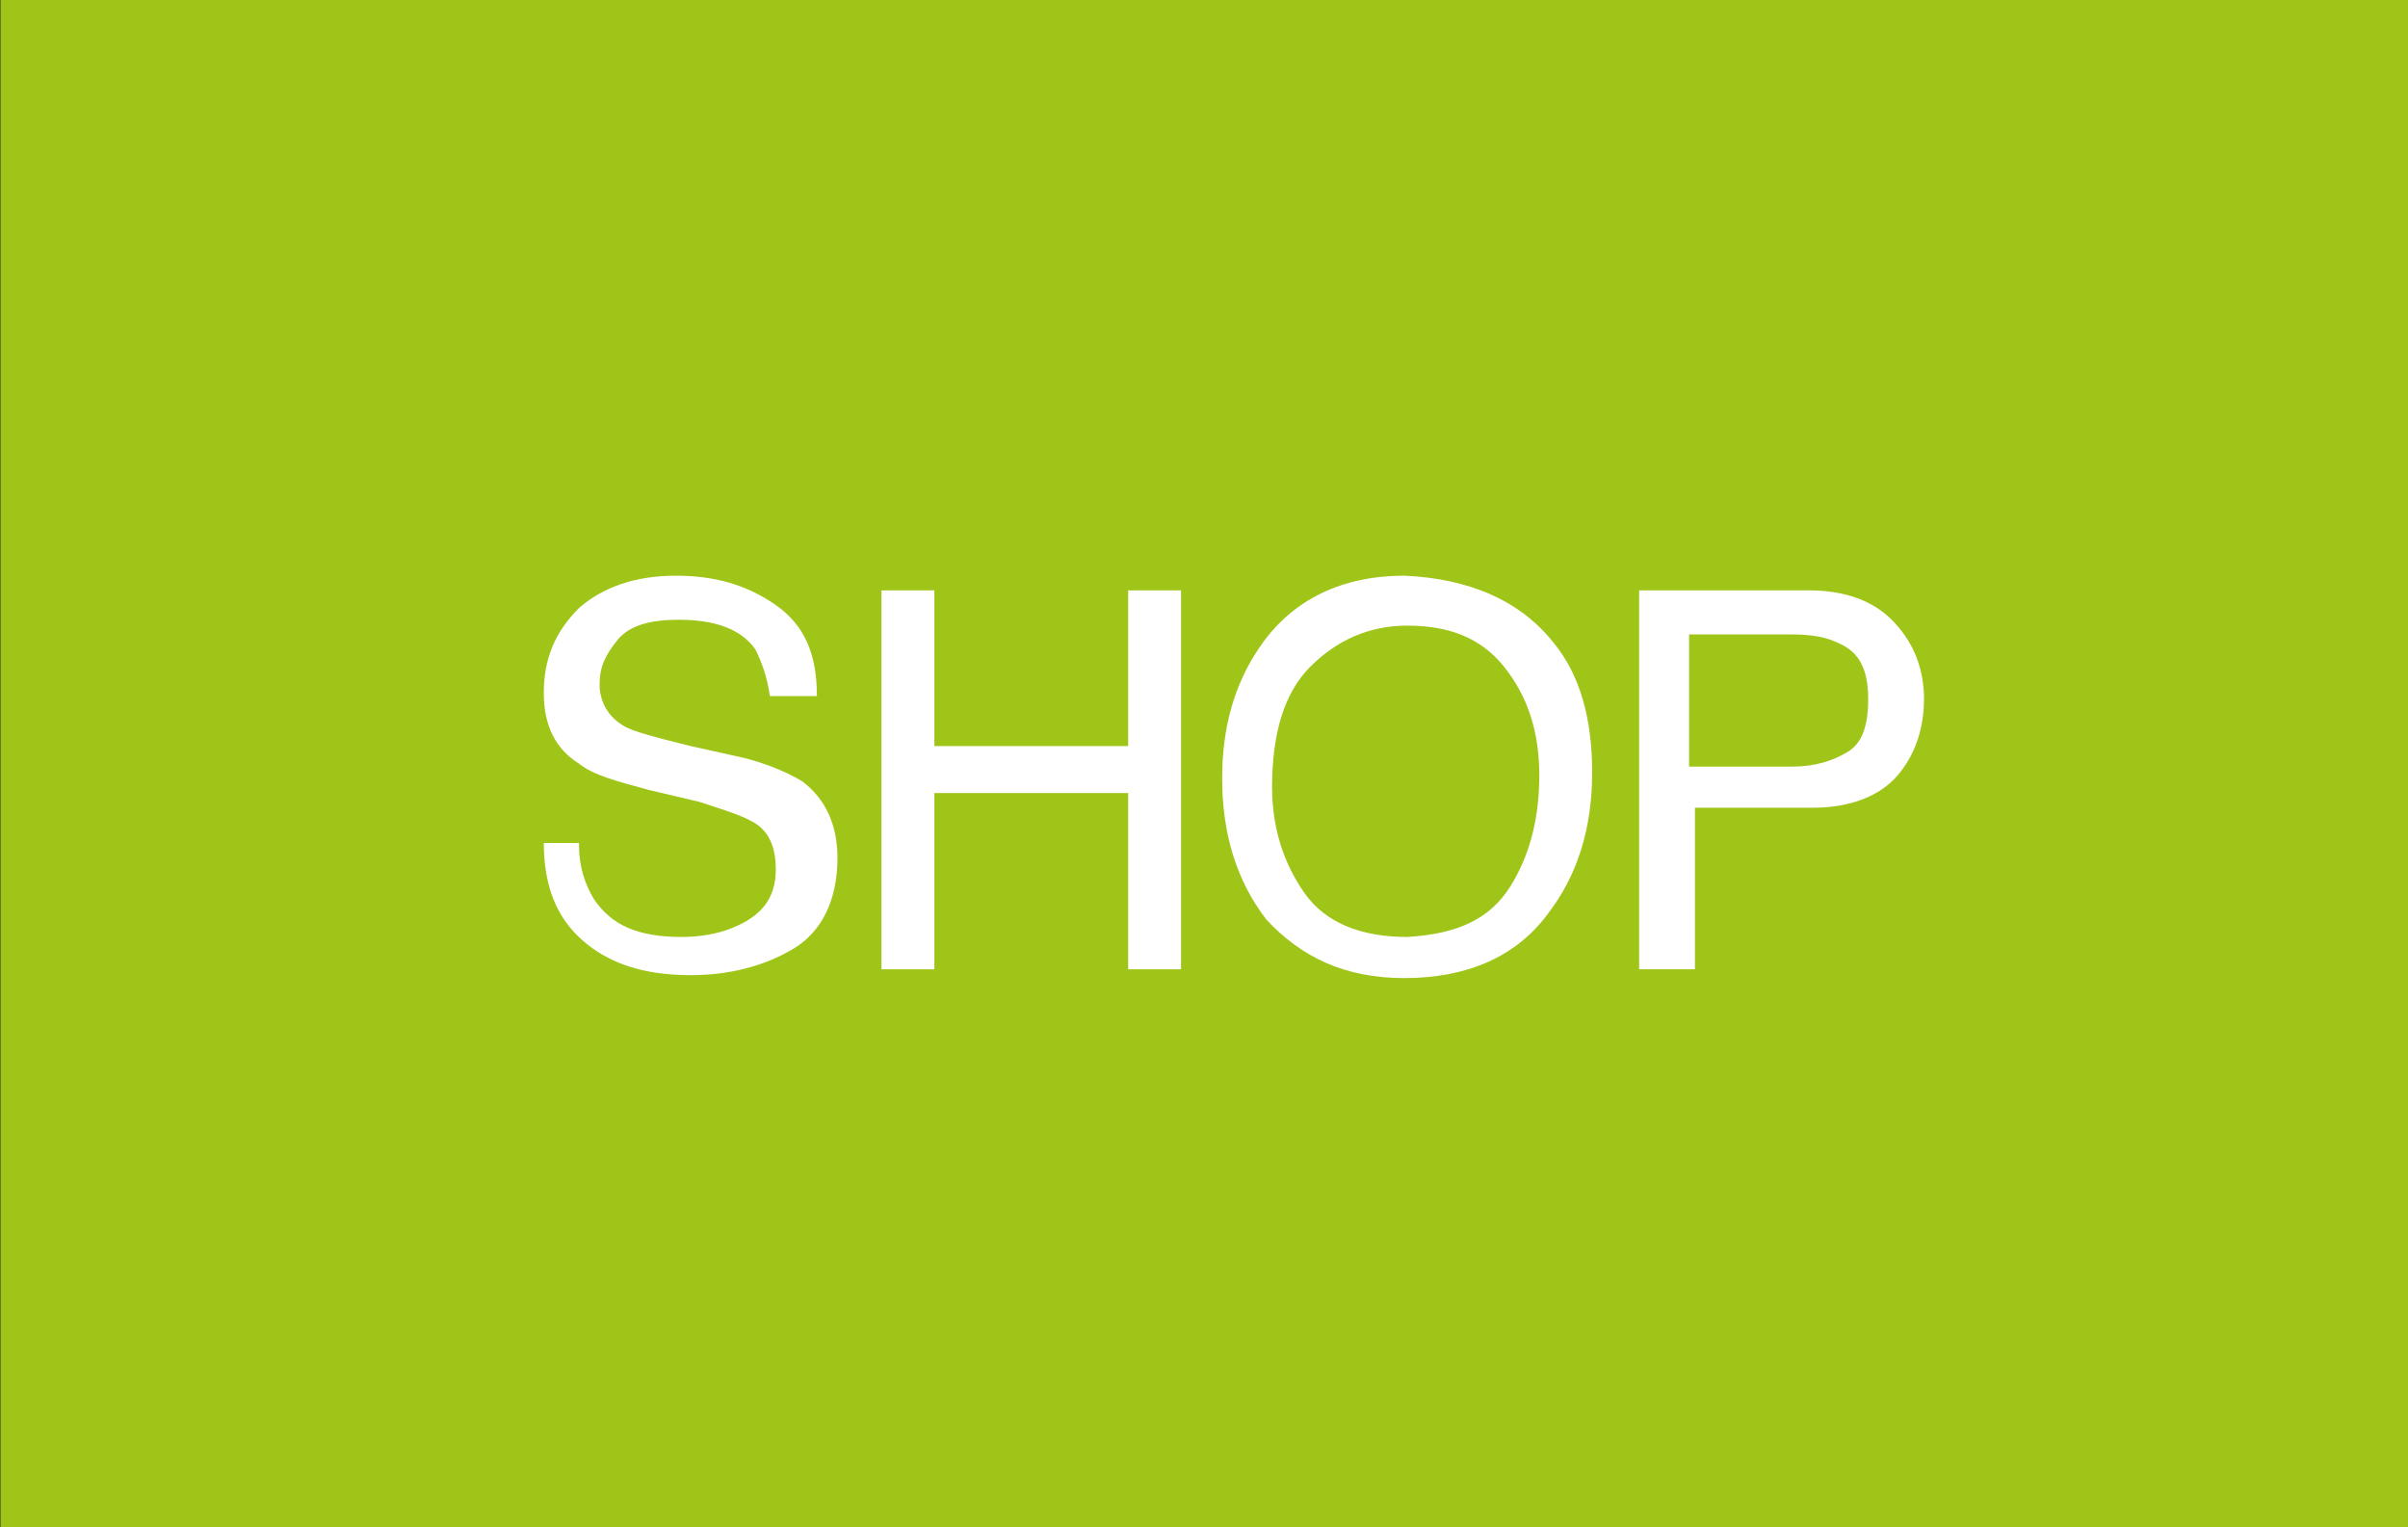
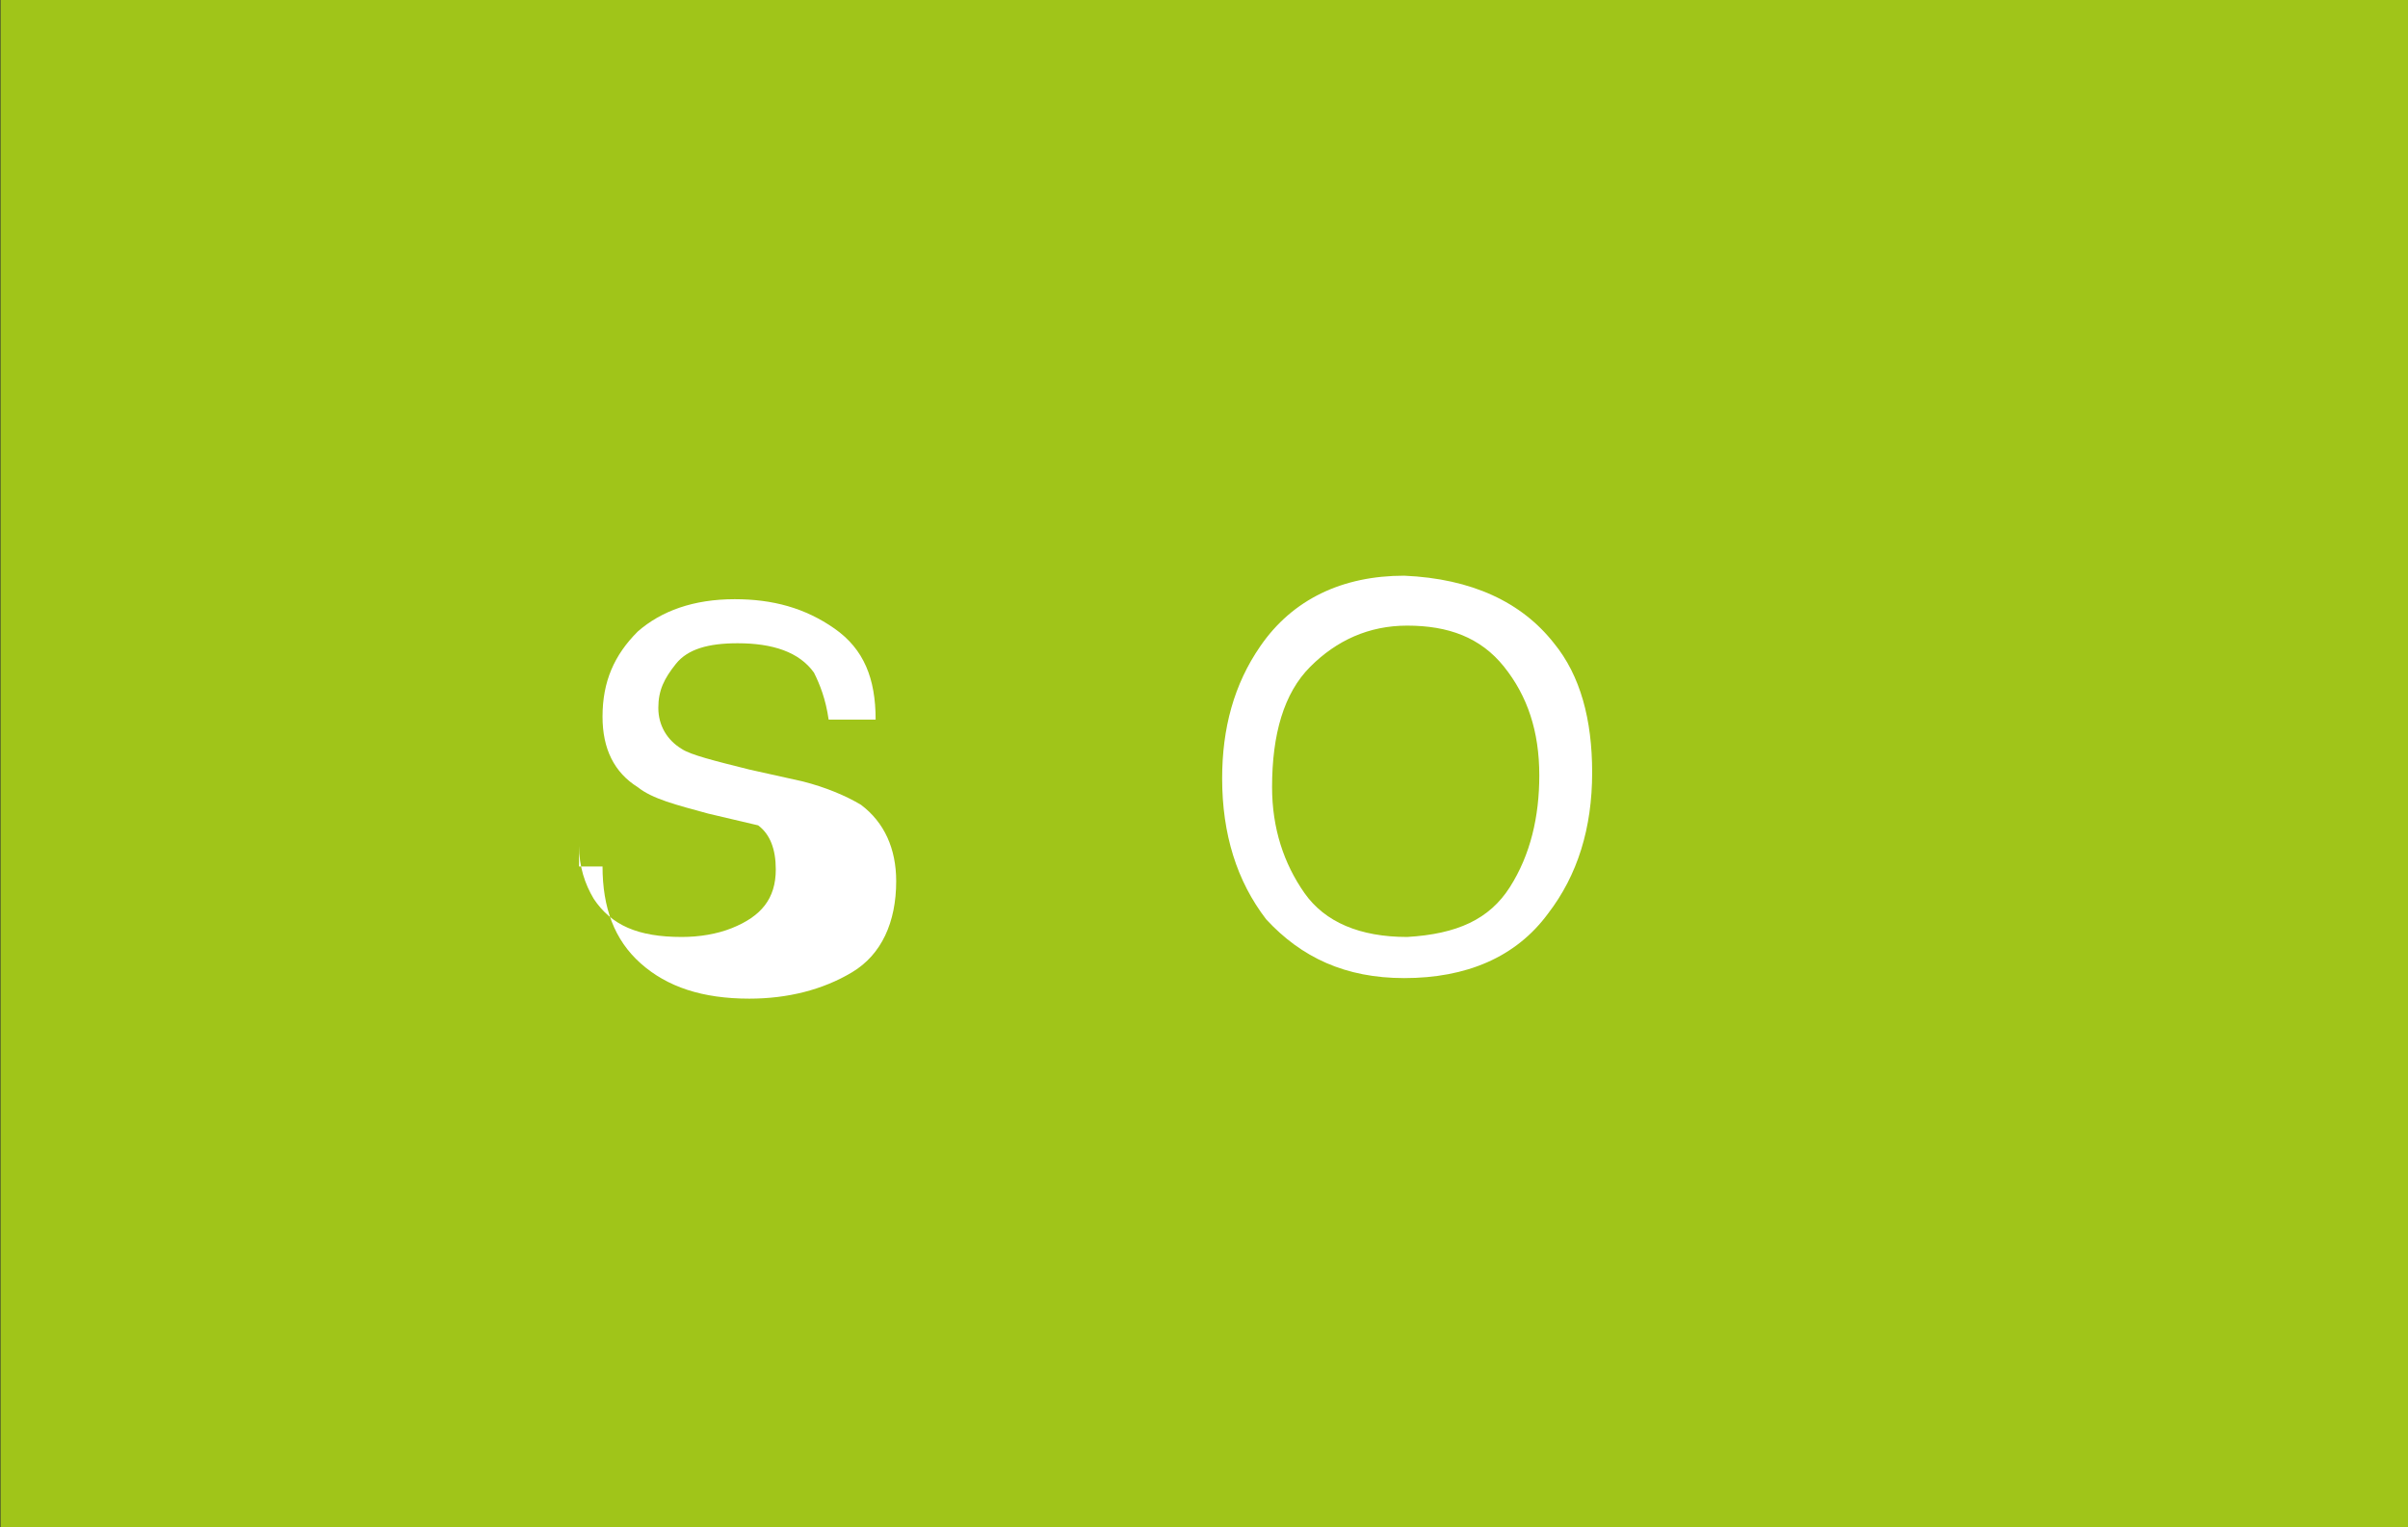
<svg xmlns="http://www.w3.org/2000/svg" width="82" height="52" version="1.1" id="Layer_1" x="0px" y="0px" viewBox="0 0 82 52" style="enable-background:new 0 0 82 52;" xml:space="preserve">
  <rect x="0" y="0" width="82" height="52" fill="#333333" stroke="none" />
  <style type="text/css">
	.st0{fill:#A0C519;}
	.st1{enable-background:new    ;}
	.st2{fill:#FFFFFF;}
</style>
  <g id="Group_1901" transform="translate(-139.182 -3133)">
    <rect id="Rectangle_592" x="139.2" y="3133" class="st0" width="82" height="52" />
    <g class="st1">
-       <path class="st2" d="M158.9,3161.8c0,0.7,0.2,1.3,0.5,1.8c0.6,0.9,1.5,1.3,3,1.3c0.6,0,1.2-0.1,1.7-0.3c1-0.4,1.5-1,1.5-2    c0-0.7-0.2-1.2-0.6-1.5c-0.4-0.3-1.1-0.5-2-0.8l-1.7-0.4c-1.1-0.3-1.9-0.5-2.4-0.9c-0.8-0.5-1.2-1.3-1.2-2.4    c0-1.2,0.4-2.1,1.2-2.9c0.8-0.7,1.9-1.1,3.3-1.1c1.3,0,2.4,0.3,3.4,1s1.4,1.7,1.4,3.1h-1.6c-0.1-0.7-0.3-1.2-0.5-1.6    c-0.5-0.7-1.4-1-2.6-1c-1,0-1.7,0.2-2.1,0.7s-0.6,0.9-0.6,1.5c0,0.6,0.3,1.1,0.8,1.4c0.3,0.2,1.1,0.4,2.3,0.7l1.8,0.4    c0.8,0.2,1.5,0.5,2,0.8c0.8,0.6,1.2,1.5,1.2,2.6c0,1.4-0.5,2.5-1.5,3.1s-2.2,0.9-3.5,0.9c-1.6,0-2.8-0.4-3.7-1.2    c-0.9-0.8-1.3-1.9-1.3-3.3H158.9z" />
-       <path class="st2" d="M169.2,3153.1h1.8v5.3h6.6v-5.3h1.8v12.9h-1.8v-6h-6.6v6h-1.8V3153.1z" />
+       <path class="st2" d="M158.9,3161.8c0,0.7,0.2,1.3,0.5,1.8c0.6,0.9,1.5,1.3,3,1.3c0.6,0,1.2-0.1,1.7-0.3c1-0.4,1.5-1,1.5-2    c0-0.7-0.2-1.2-0.6-1.5l-1.7-0.4c-1.1-0.3-1.9-0.5-2.4-0.9c-0.8-0.5-1.2-1.3-1.2-2.4    c0-1.2,0.4-2.1,1.2-2.9c0.8-0.7,1.9-1.1,3.3-1.1c1.3,0,2.4,0.3,3.4,1s1.4,1.7,1.4,3.1h-1.6c-0.1-0.7-0.3-1.2-0.5-1.6    c-0.5-0.7-1.4-1-2.6-1c-1,0-1.7,0.2-2.1,0.7s-0.6,0.9-0.6,1.5c0,0.6,0.3,1.1,0.8,1.4c0.3,0.2,1.1,0.4,2.3,0.7l1.8,0.4    c0.8,0.2,1.5,0.5,2,0.8c0.8,0.6,1.2,1.5,1.2,2.6c0,1.4-0.5,2.5-1.5,3.1s-2.2,0.9-3.5,0.9c-1.6,0-2.8-0.4-3.7-1.2    c-0.9-0.8-1.3-1.9-1.3-3.3H158.9z" />
      <path class="st2" d="M192.1,3154.9c0.9,1.1,1.3,2.6,1.3,4.4c0,1.9-0.5,3.5-1.5,4.8c-1.1,1.5-2.8,2.2-4.9,2.2c-2,0-3.5-0.7-4.7-2    c-1-1.3-1.5-2.9-1.5-4.8c0-1.7,0.4-3.2,1.3-4.5c1.1-1.6,2.8-2.4,4.9-2.4C189.3,3152.7,191,3153.5,192.1,3154.9z M190.6,3163.2    c0.7-1.1,1-2.4,1-3.8c0-1.5-0.4-2.7-1.2-3.7s-1.9-1.4-3.3-1.4c-1.3,0-2.4,0.5-3.3,1.4s-1.3,2.3-1.3,4.1c0,1.4,0.4,2.6,1.1,3.6    s1.9,1.5,3.5,1.5C188.8,3164.8,189.9,3164.3,190.6,3163.2z" />
-       <path class="st2" d="M195,3153.1h5.8c1.1,0,2.1,0.3,2.8,1s1.1,1.6,1.1,2.7c0,1-0.3,1.9-0.9,2.6c-0.6,0.7-1.6,1.1-2.9,1.1h-4v5.5    H195V3153.1z M201.8,3154.9c-0.4-0.2-0.9-0.3-1.6-0.3h-3.5v4.5h3.5c0.8,0,1.4-0.2,1.9-0.5c0.5-0.3,0.7-0.9,0.7-1.8    C202.8,3155.8,202.5,3155.2,201.8,3154.9z" />
    </g>
  </g>
</svg>